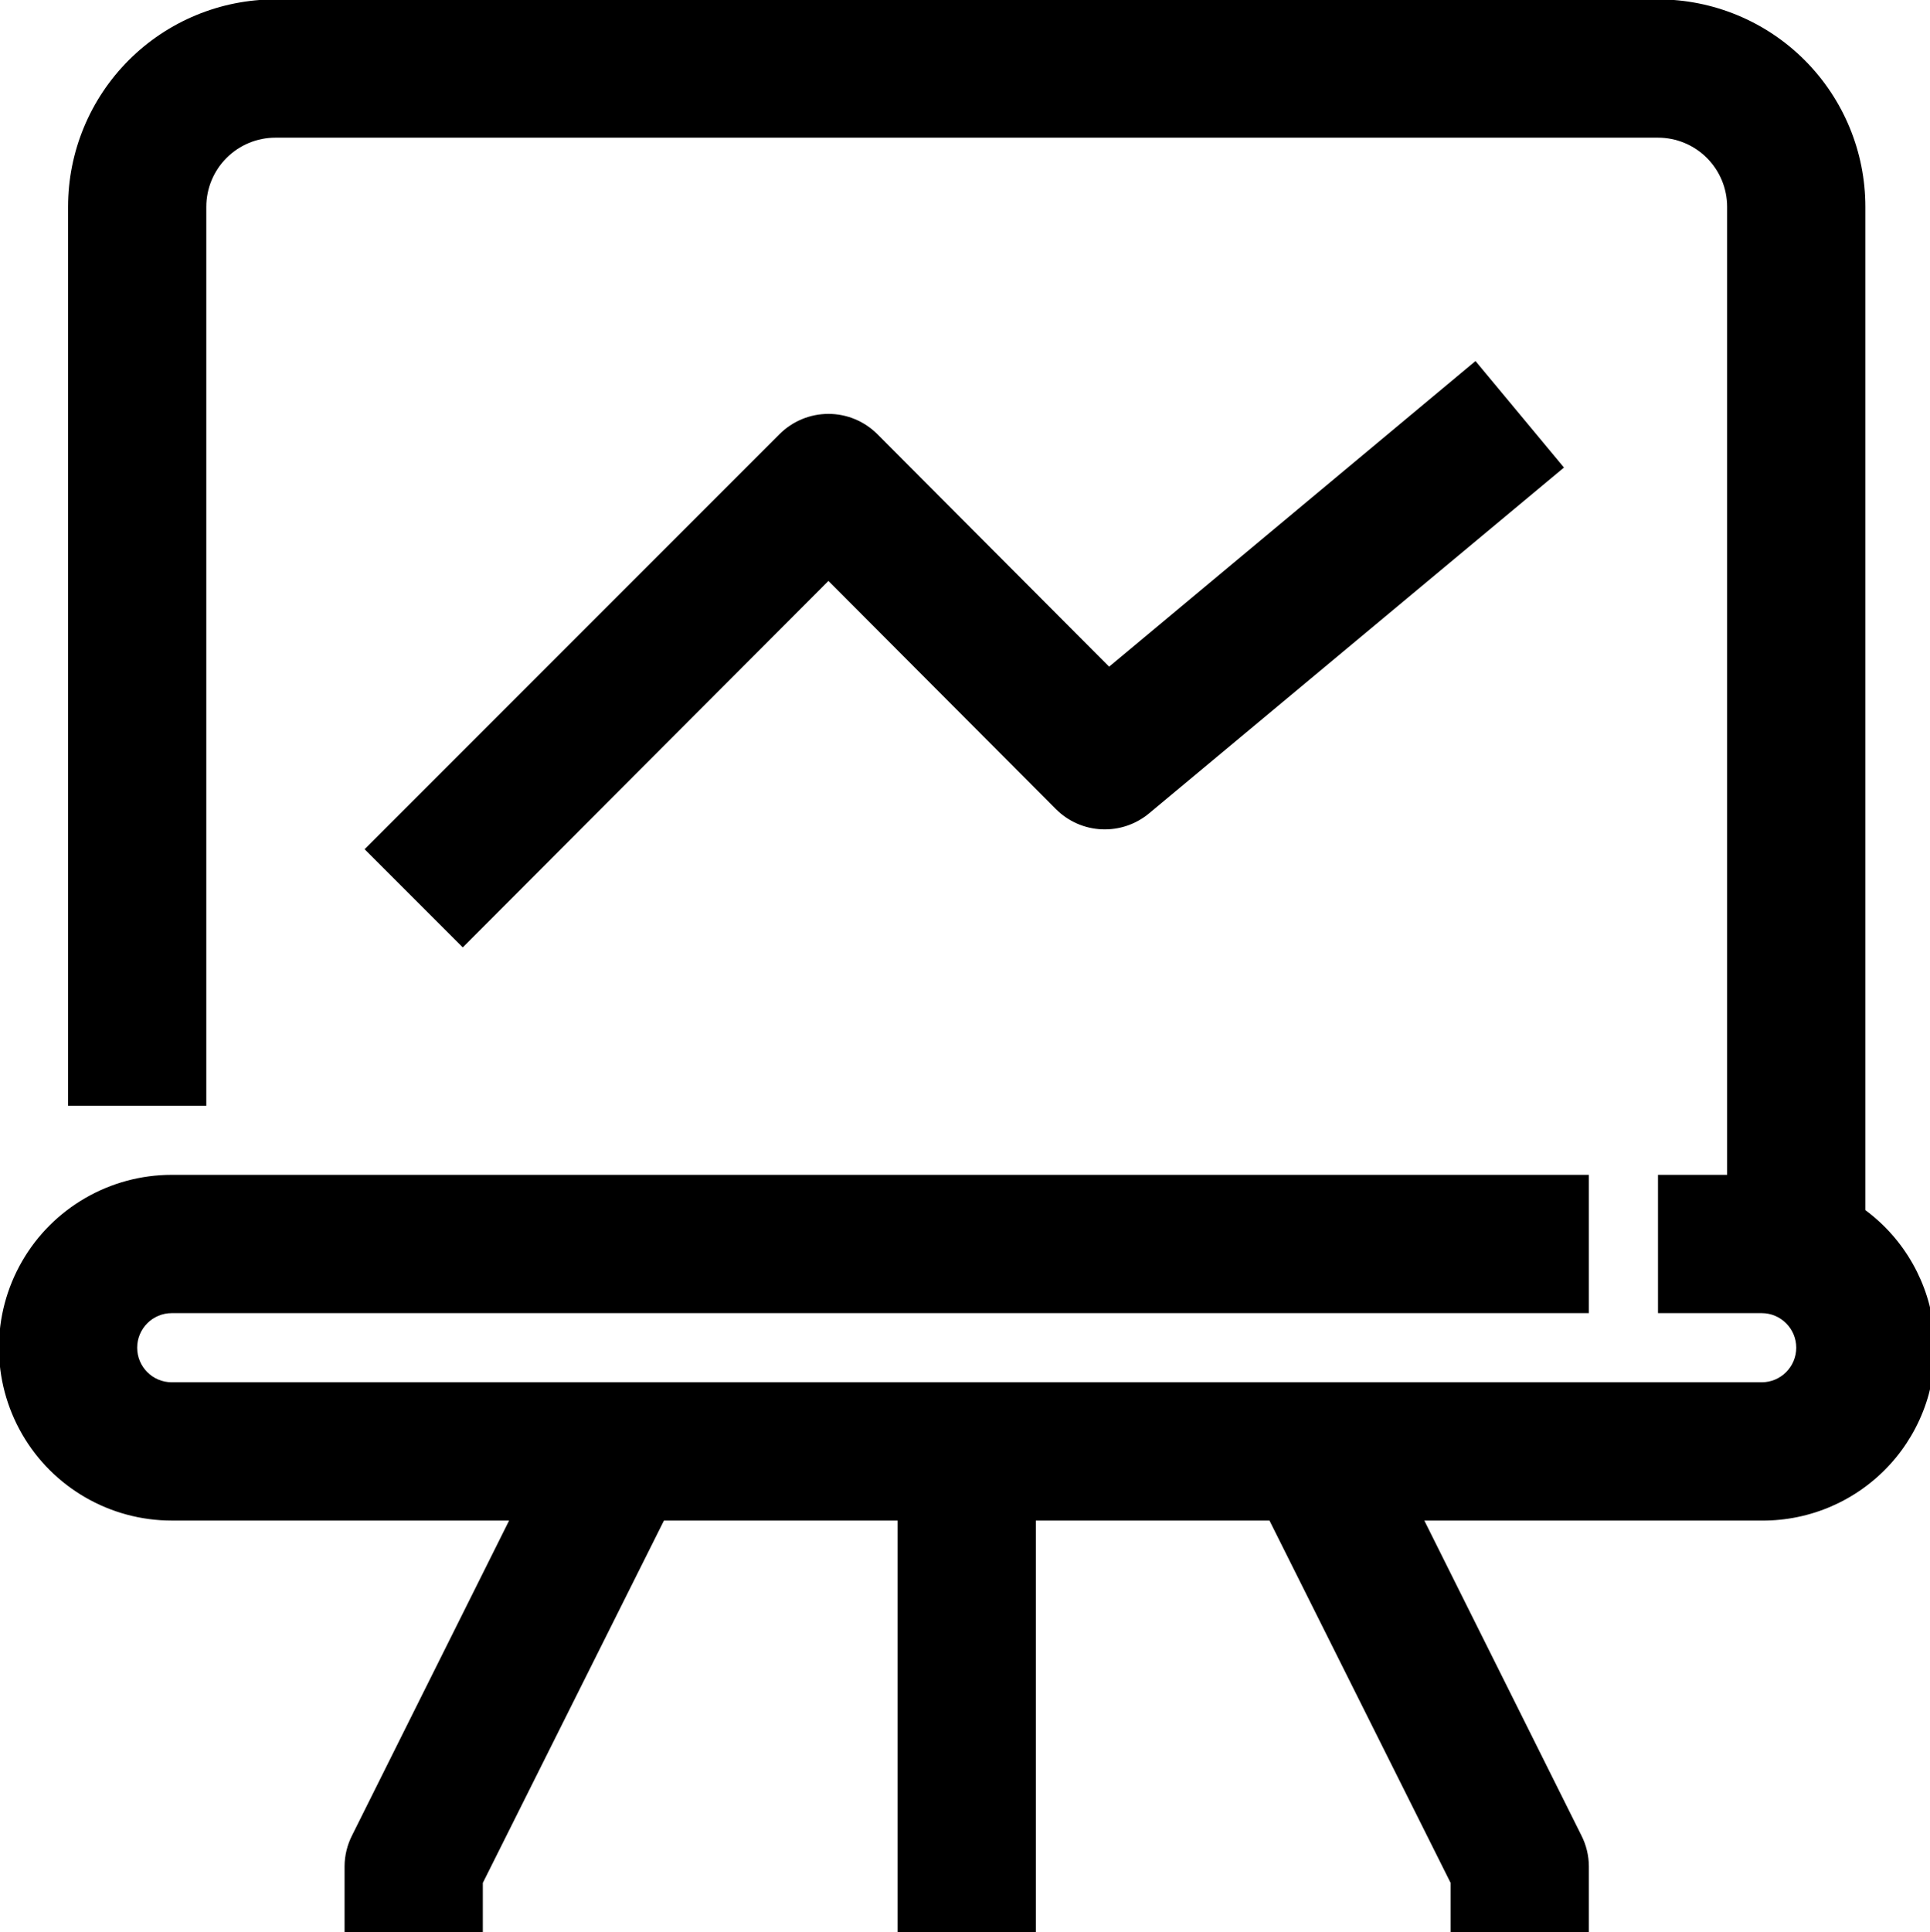
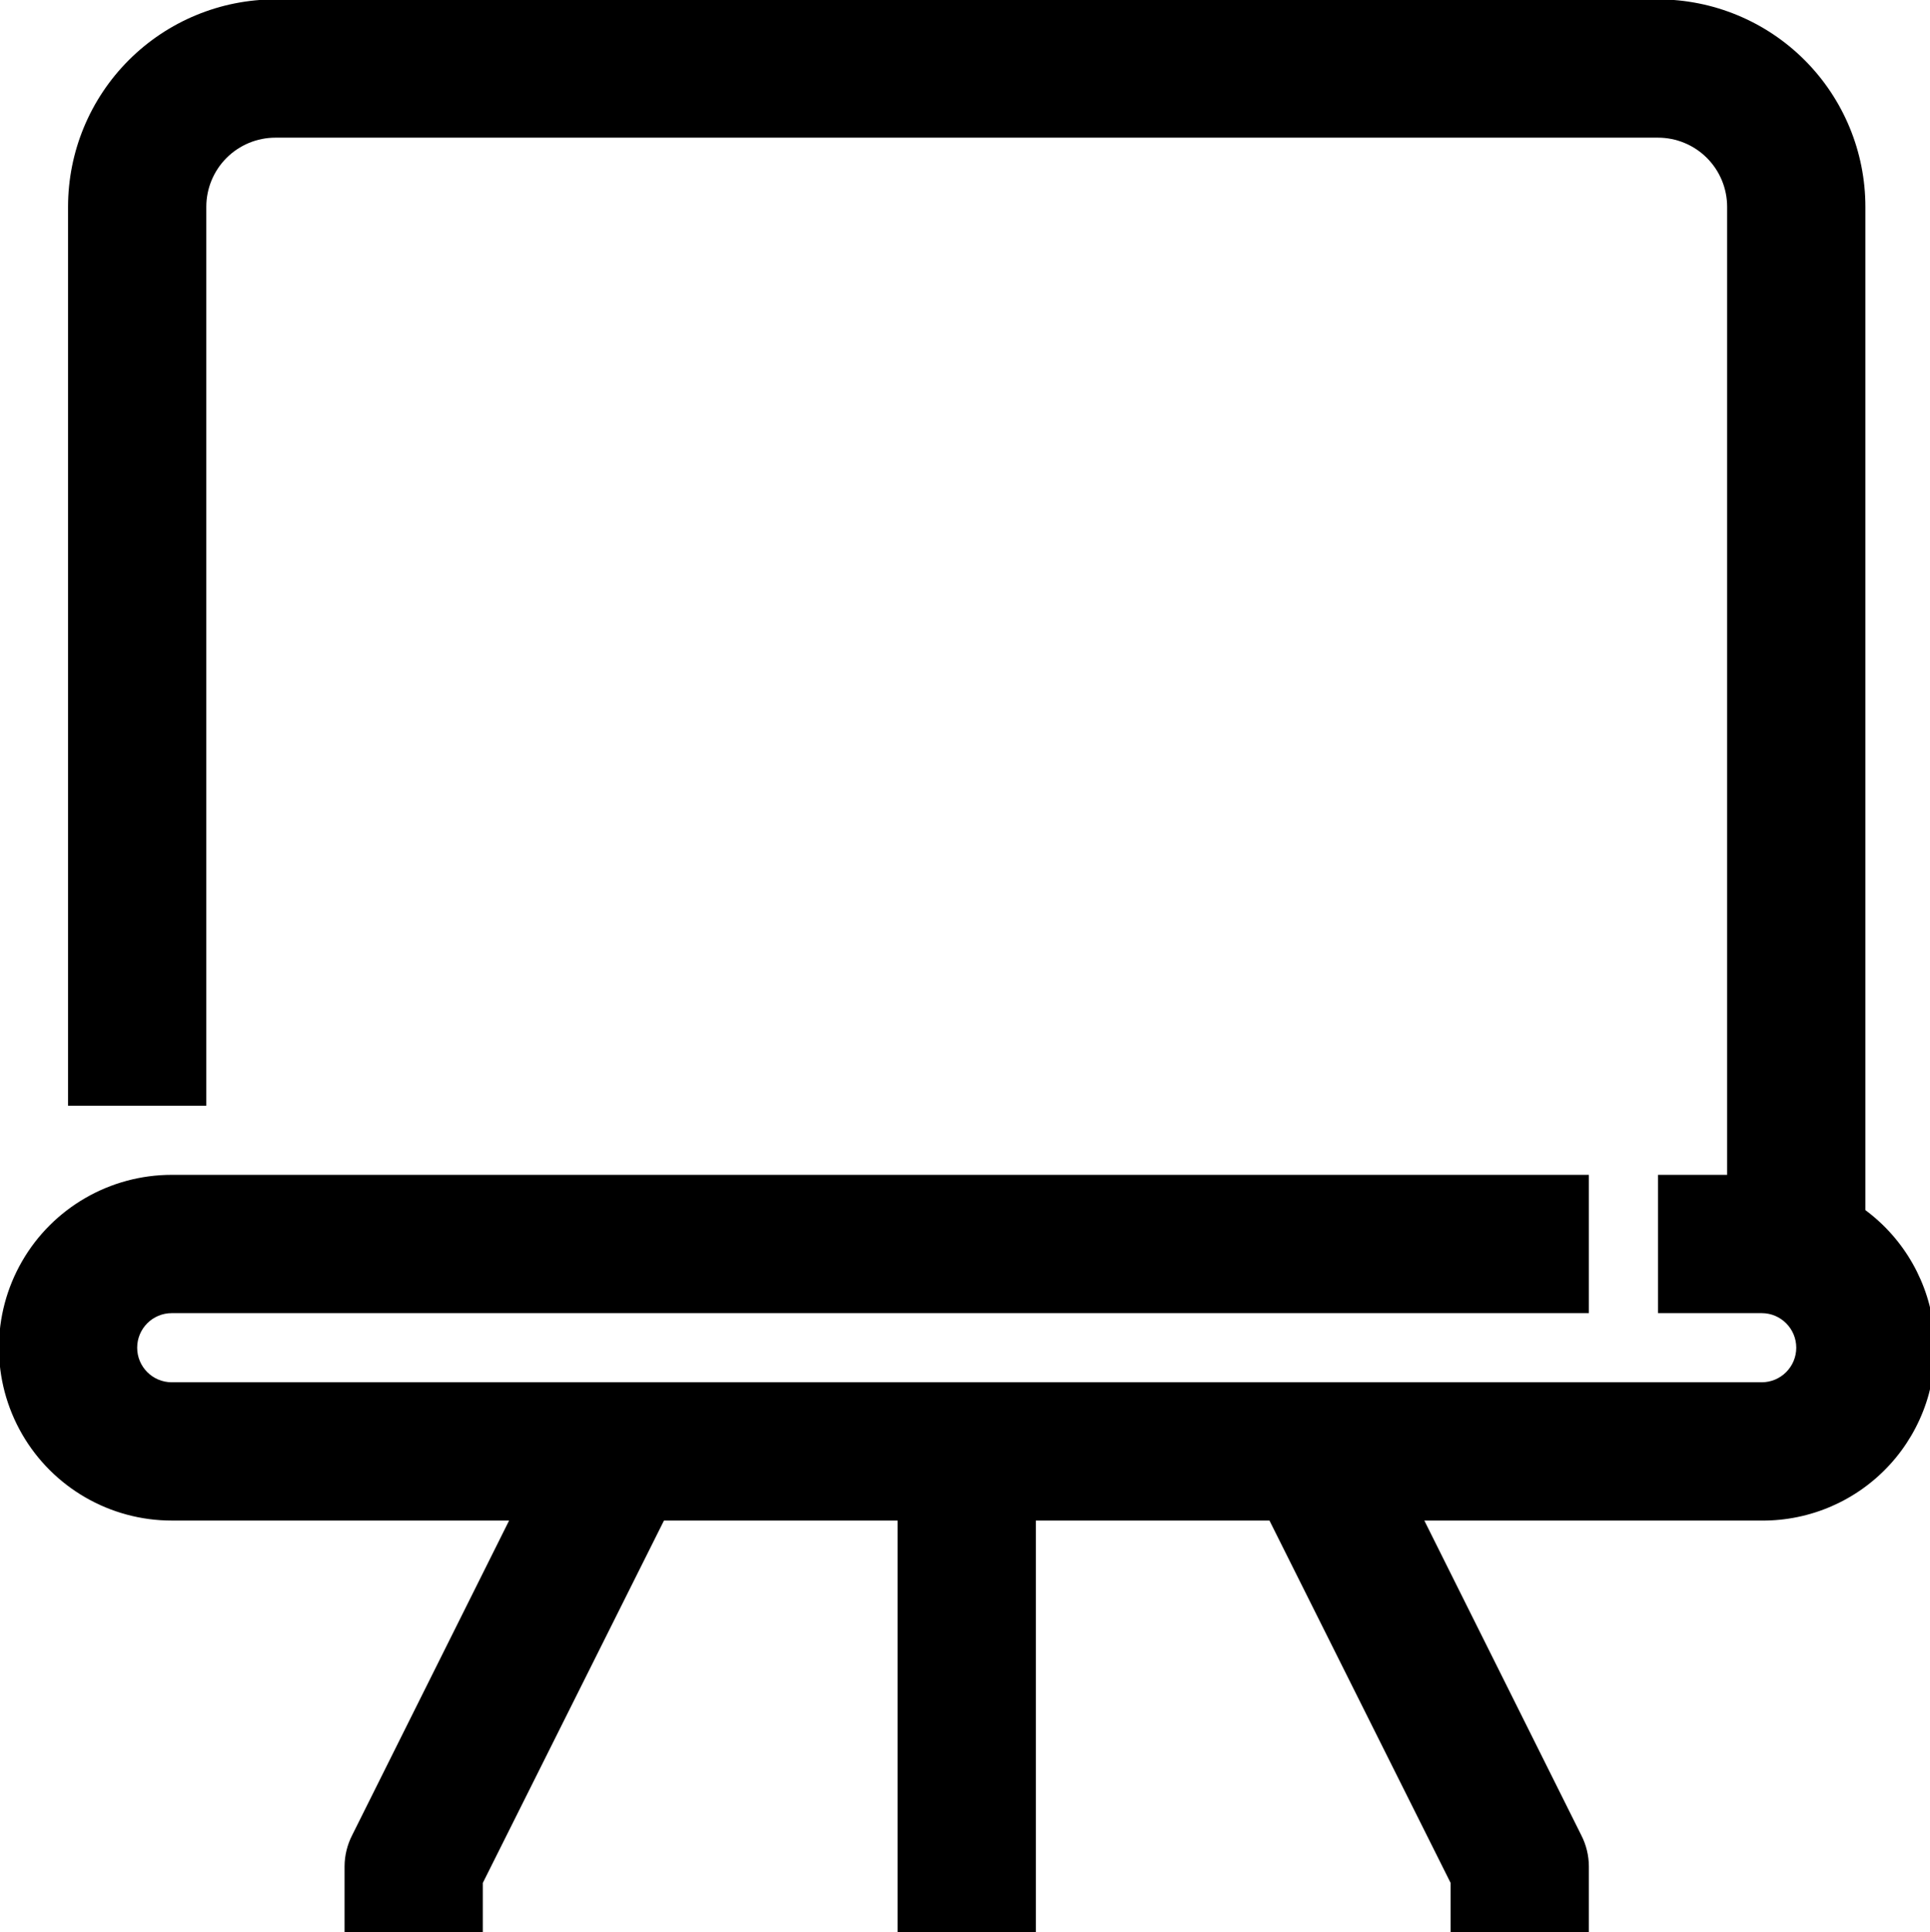
<svg xmlns="http://www.w3.org/2000/svg" viewBox="3.623 3.801 488.583 489.067">
  <g transform="matrix(1, 0, 0, 1, -101.649, -31.351)">
-     <path d="m372.57 239.93c3.094 3.098 7.234 4.926 11.609 5.117 4.375 0.195 8.66-1.258 12.016-4.066l105-87.5-22.398-26.953-92.75 77.352-58.625-58.801c-3.285-3.312-7.758-5.176-12.426-5.176s-9.141 1.863-12.426 5.176l-105 105 24.852 24.852 92.574-92.75z" />
    <path d="m148.75 420h85.398l-39.723 79.625c-1.25 2.438-1.91 5.137-1.926 7.875v17.5h35v-13.301l45.852-91.699h59.148v105h35v-105h59.148l45.852 91.699v13.301h35v-17.5c-0.016-2.738-0.676-5.438-1.926-7.875l-39.723-79.625h85.398c12.332 0.082 24.125-5.066 32.449-14.168 8.324-9.102 12.402-21.305 11.219-33.582-1.18-12.277-7.512-23.477-17.418-30.824v-253.93c0-13.926-5.531-27.277-15.375-37.125-9.848-9.844-23.199-15.375-37.125-15.375h-350c-13.926 0-27.277 5.531-37.125 15.375-9.844 9.848-15.375 23.199-15.375 37.125v227.5h35v-227.5c0-4.641 1.844-9.094 5.125-12.375s7.734-5.125 12.375-5.125h350c4.641 0 9.094 1.844 12.375 5.125s5.125 7.734 5.125 12.375v245h-17.5v35h26.25c4.832 0 8.75 3.918 8.75 8.75s-3.918 8.75-8.75 8.75h-402.5c-4.832 0-8.75-3.918-8.75-8.75s3.918-8.75 8.75-8.75h358.75v-35h-358.75c-15.629 0-30.074 8.34-37.887 21.875-7.816 13.535-7.816 30.215 0 43.75 7.812 13.535 22.258 21.875 37.887 21.875z" />
  </g>
</svg>